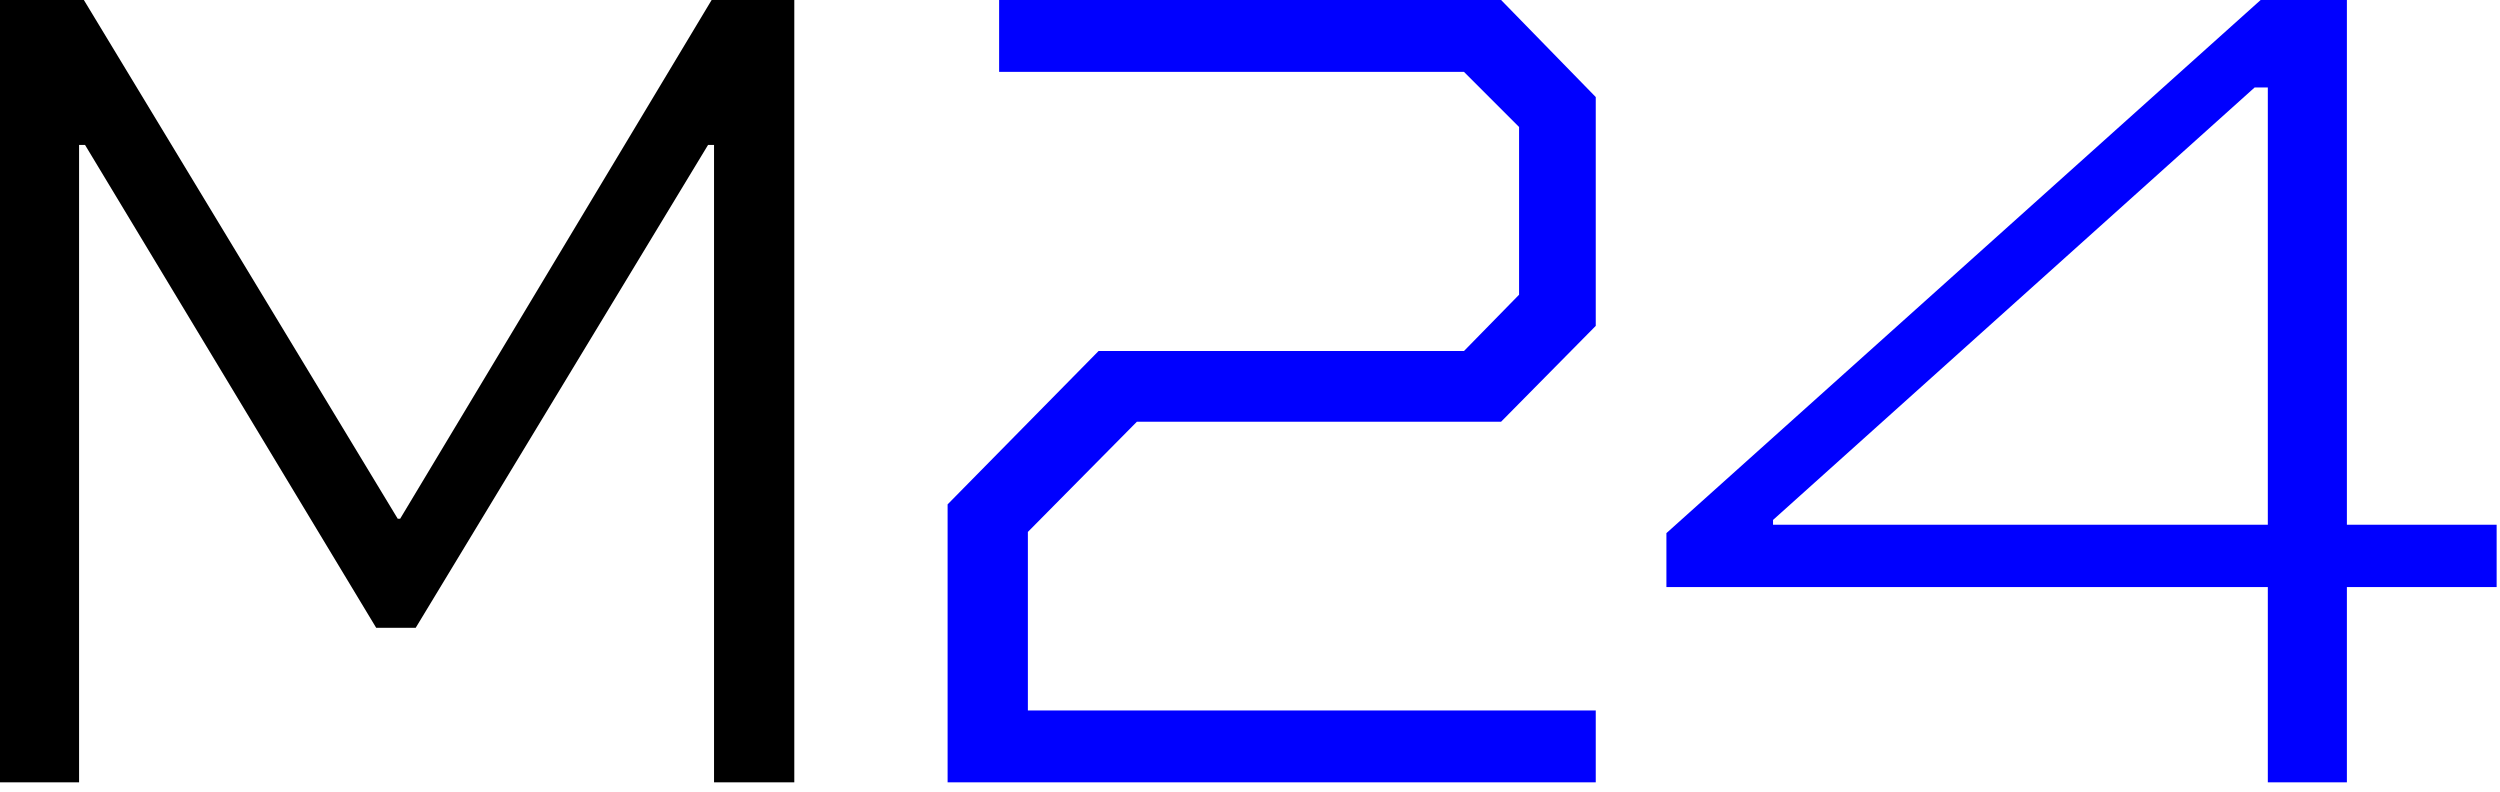
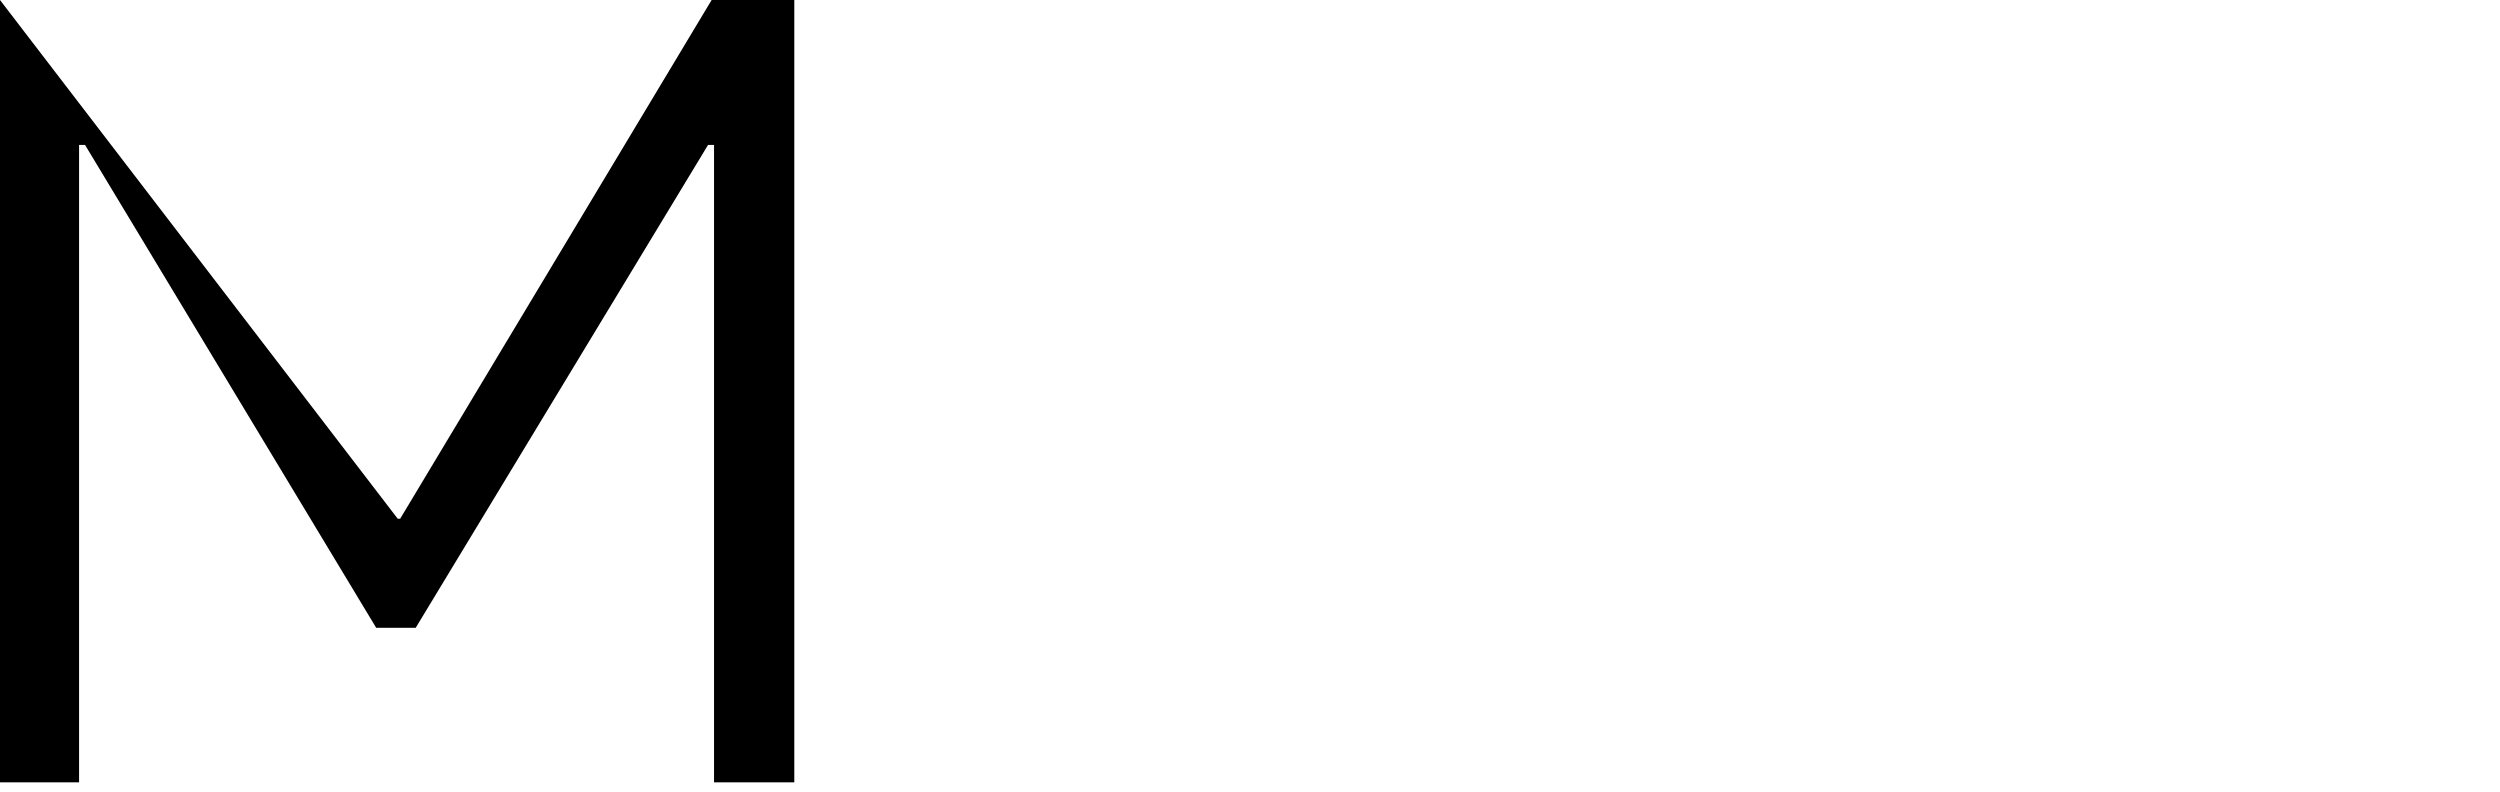
<svg xmlns="http://www.w3.org/2000/svg" width="259" height="82" viewBox="0 0 259 82" fill="none">
-   <path d="M73.974 81.049V15.018H73.352L43.068 65.037H38.972L8.812 15.018H8.192V81.048H0V0.001H8.689L41.206 53.743H41.455L73.725 0.001H82.289V81.048L73.974 81.049Z" fill="black" />
-   <path d="M165.32 81.049H98.172V52.253L113.811 36.366H151.667L157.376 30.533V13.157L151.667 7.447H103.509V0.001H155.514L165.32 10.054V33.76L155.514 43.689H117.783L106.488 55.108V73.602H165.32V81.049Z" fill="#0000FF" />
-   <path d="M183.686 54.363H234.946V9.061H233.581L183.686 53.867V54.363ZM258.652 60.817H243.138V81.049H234.946V60.817H172.64V55.232L234.202 0H243.138V54.363H258.652V60.817Z" fill="#0000FF" />
+   <path d="M73.974 81.049V15.018H73.352L43.068 65.037H38.972L8.812 15.018H8.192V81.048H0V0.001L41.206 53.743H41.455L73.725 0.001H82.289V81.048L73.974 81.049Z" fill="black" />
</svg>